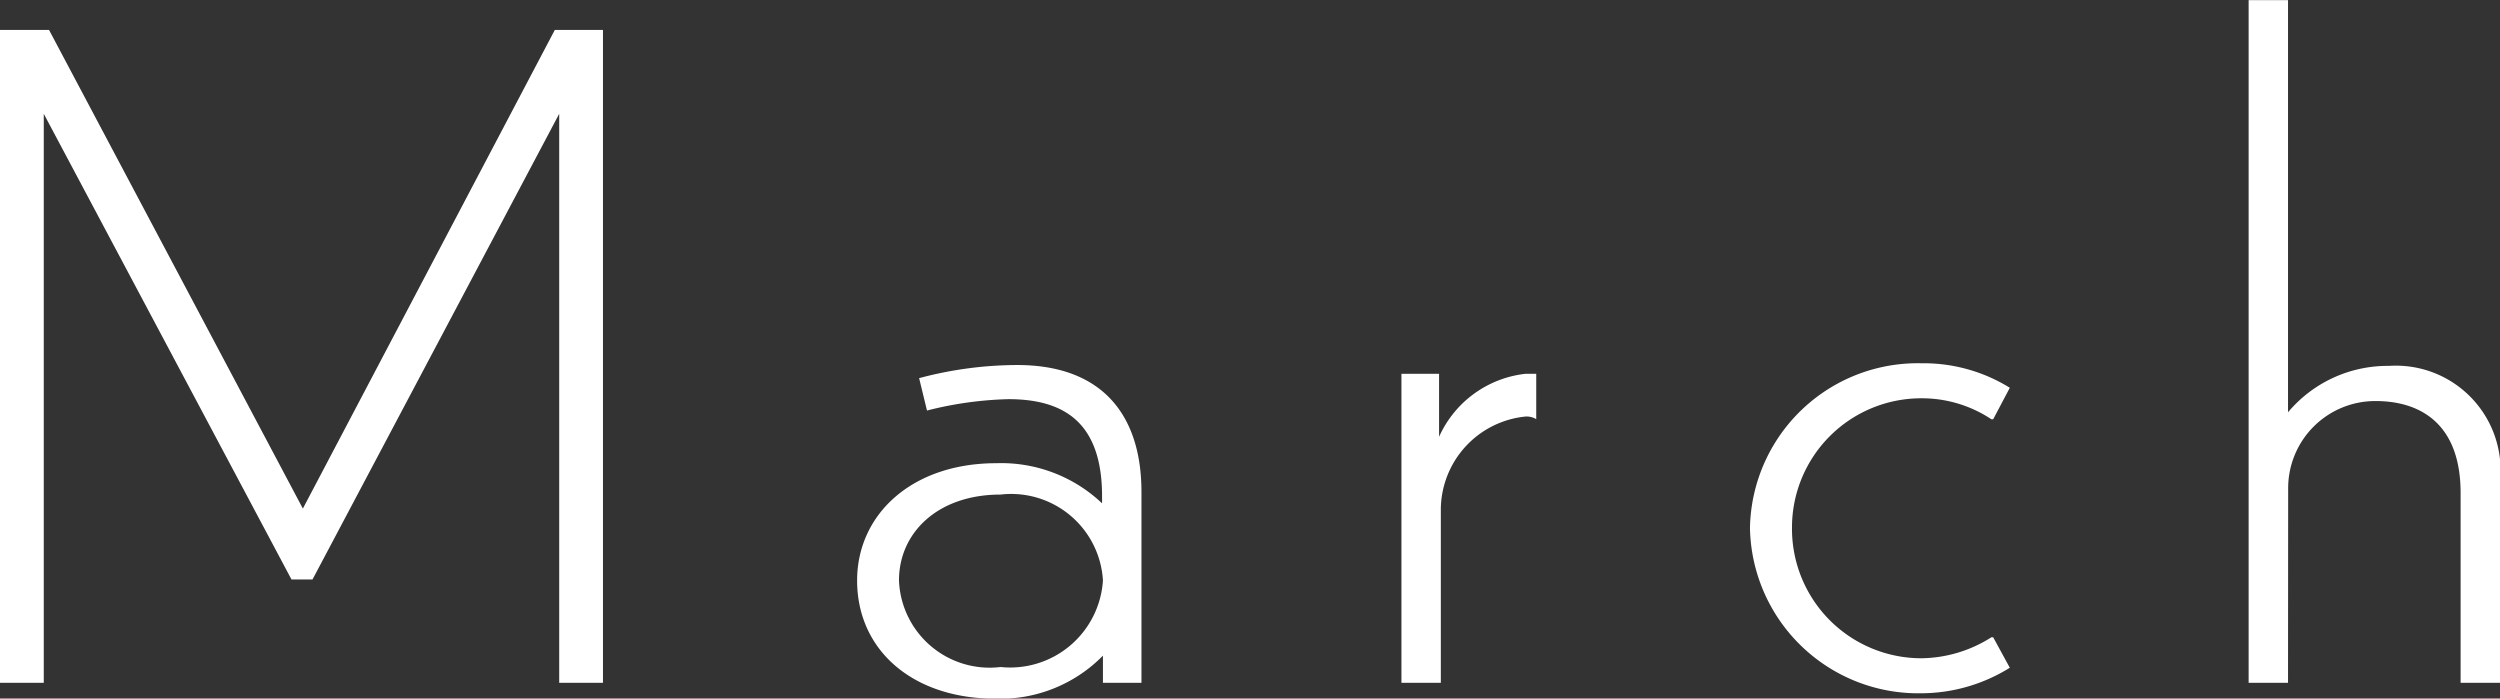
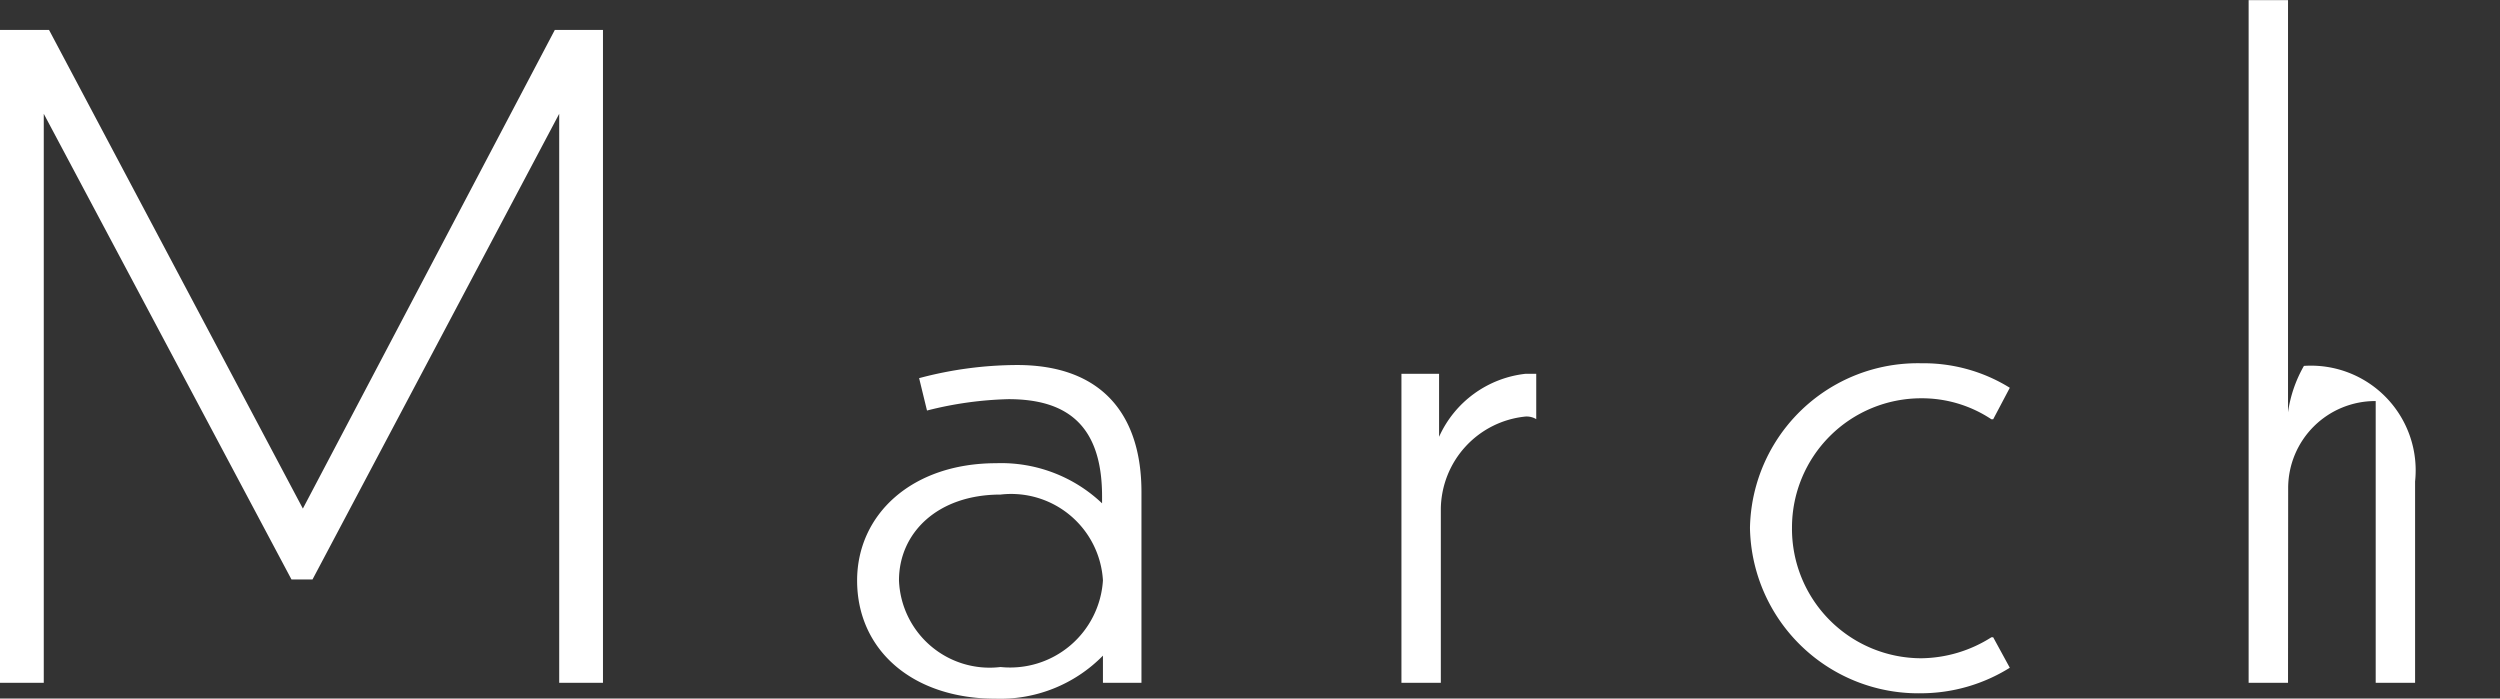
<svg xmlns="http://www.w3.org/2000/svg" width="68.544" height="19.152" viewBox="0 0 68.544 19.152">
  <rect x="0" y="0" width="68.544" height="19.152" fill="#333333" stroke="none" />
-   <path id="パス_11" data-name="パス 11" d="M9.36-2.832h.576L16.7-15.6V0h1.2V-17.9h-1.32L9.672-4.776,2.712-17.9H1.368V0h1.2V-15.6ZM31.608,0h1.056V-5.232c0-2.088-1.056-3.48-3.408-3.48a10.486,10.486,0,0,0-2.688.36l.216.888a9.967,9.967,0,0,1,2.232-.312c1.536,0,2.568.648,2.568,2.664v.192a4.017,4.017,0,0,0-2.9-1.1c-2.328,0-3.816,1.416-3.816,3.216,0,1.9,1.512,3.24,3.792,3.24A3.94,3.94,0,0,0,31.608-.744ZM28.8-.432a2.487,2.487,0,0,1-2.784-2.376c0-1.3,1.056-2.352,2.784-2.352a2.52,2.52,0,0,1,2.808,2.352A2.549,2.549,0,0,1,28.8-.432ZM40.872-4.776A2.577,2.577,0,0,1,43.2-7.3a.512.512,0,0,1,.288.072V-8.472H43.2a2.955,2.955,0,0,0-2.376,1.728V-8.472H39.792V0h1.08ZM56.016-1.248h-.048a3.647,3.647,0,0,1-1.92.576A3.549,3.549,0,0,1,50.5-4.248,3.544,3.544,0,0,1,54.048-7.8a3.438,3.438,0,0,1,1.92.576h.048l.456-.864a4.481,4.481,0,0,0-2.424-.672,4.6,4.6,0,0,0-4.7,4.512,4.617,4.617,0,0,0,4.7,4.536,4.613,4.613,0,0,0,2.424-.7Zm8.088-4.1a2.388,2.388,0,0,1,2.4-2.376c1.2,0,2.328.6,2.328,2.52V0h1.08V-5.52a2.871,2.871,0,0,0-3.048-3.168A3.561,3.561,0,0,0,64.1-7.416v-11.3h-1.08V0H64.1Z" transform="translate(-1.368 18.72)" fill="#fff" />
+   <path id="パス_11" data-name="パス 11" d="M9.36-2.832h.576L16.7-15.6V0h1.2V-17.9h-1.32L9.672-4.776,2.712-17.9H1.368V0h1.2V-15.6ZM31.608,0h1.056V-5.232c0-2.088-1.056-3.48-3.408-3.48a10.486,10.486,0,0,0-2.688.36l.216.888a9.967,9.967,0,0,1,2.232-.312c1.536,0,2.568.648,2.568,2.664v.192a4.017,4.017,0,0,0-2.9-1.1c-2.328,0-3.816,1.416-3.816,3.216,0,1.9,1.512,3.24,3.792,3.24A3.94,3.94,0,0,0,31.608-.744ZM28.8-.432a2.487,2.487,0,0,1-2.784-2.376c0-1.3,1.056-2.352,2.784-2.352a2.52,2.52,0,0,1,2.808,2.352A2.549,2.549,0,0,1,28.8-.432ZM40.872-4.776A2.577,2.577,0,0,1,43.2-7.3a.512.512,0,0,1,.288.072V-8.472H43.2a2.955,2.955,0,0,0-2.376,1.728V-8.472H39.792V0h1.08ZM56.016-1.248h-.048a3.647,3.647,0,0,1-1.92.576A3.549,3.549,0,0,1,50.5-4.248,3.544,3.544,0,0,1,54.048-7.8a3.438,3.438,0,0,1,1.92.576h.048l.456-.864a4.481,4.481,0,0,0-2.424-.672,4.6,4.6,0,0,0-4.7,4.512,4.617,4.617,0,0,0,4.7,4.536,4.613,4.613,0,0,0,2.424-.7Zm8.088-4.1a2.388,2.388,0,0,1,2.4-2.376V0h1.08V-5.52a2.871,2.871,0,0,0-3.048-3.168A3.561,3.561,0,0,0,64.1-7.416v-11.3h-1.08V0H64.1Z" transform="translate(-1.368 18.72)" fill="#fff" />
</svg>